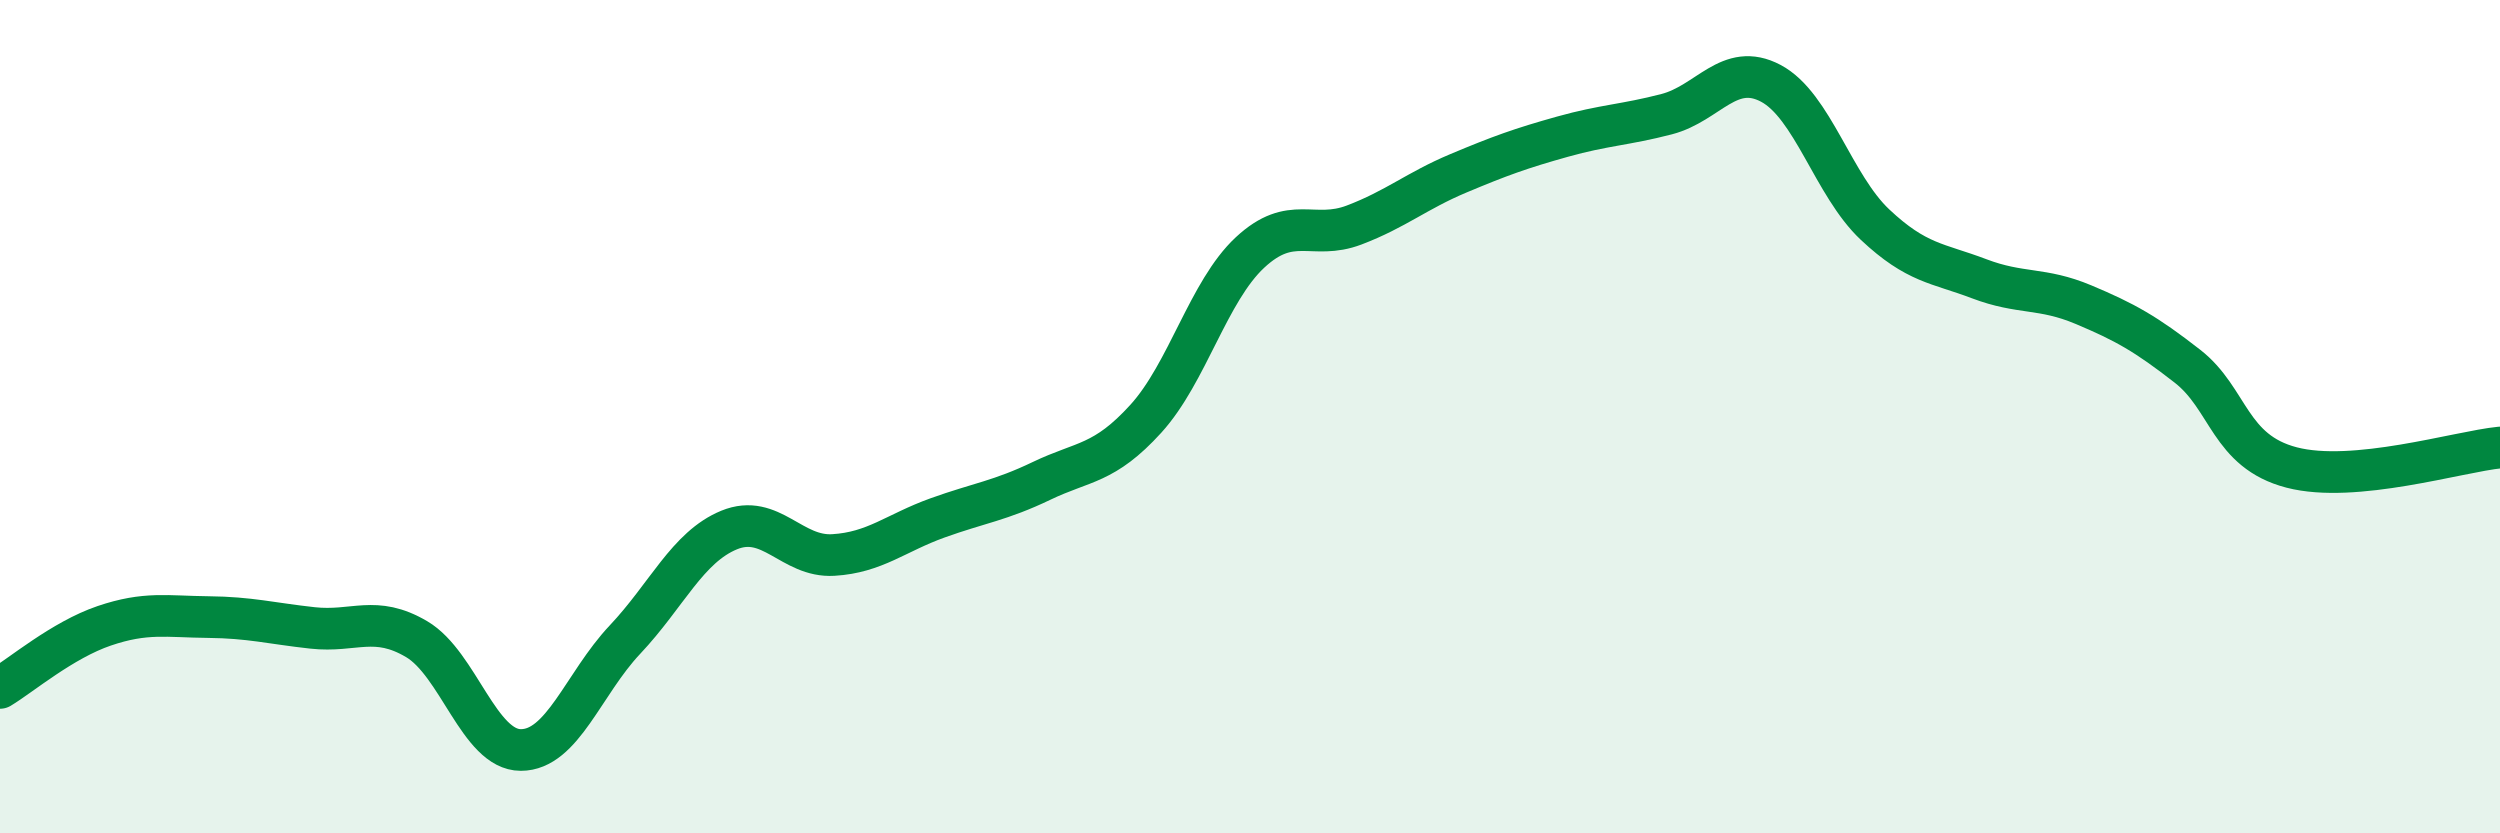
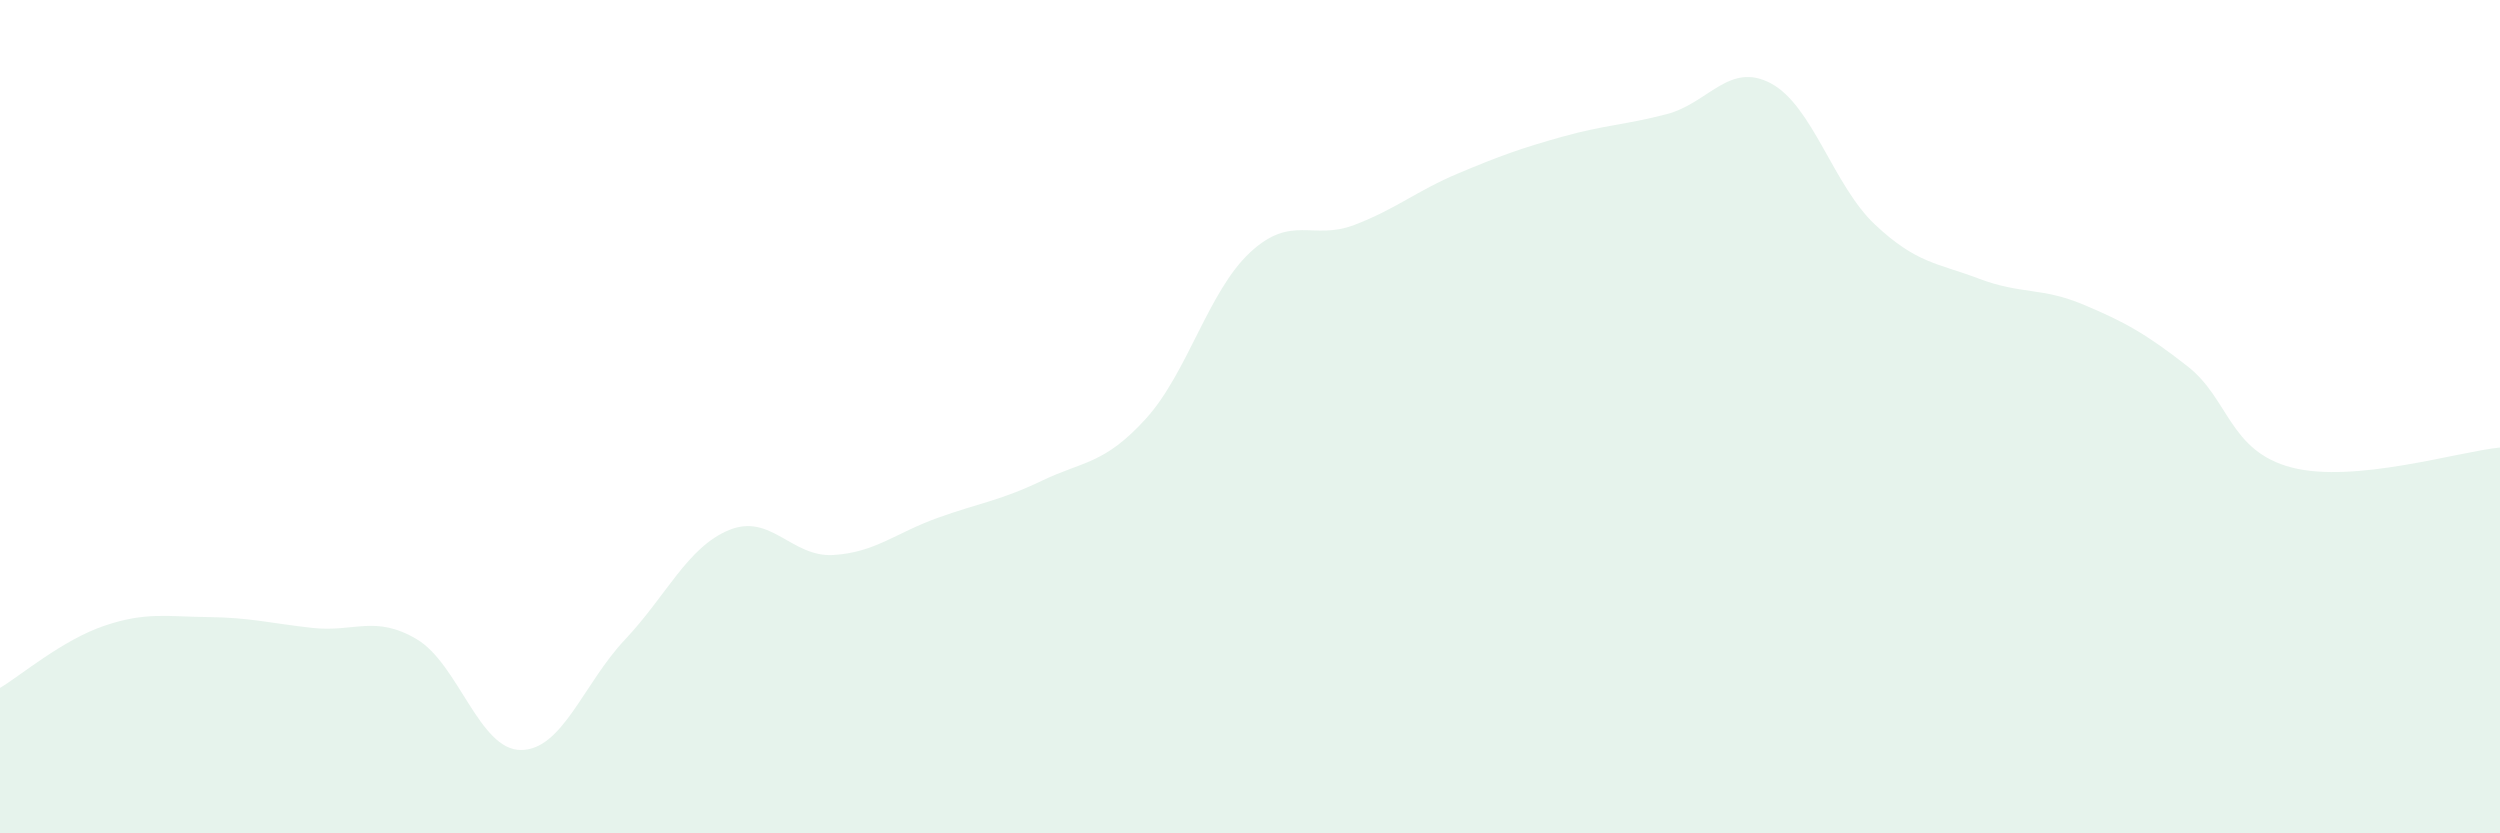
<svg xmlns="http://www.w3.org/2000/svg" width="60" height="20" viewBox="0 0 60 20">
  <path d="M 0,16.51 C 0.5,16.21 1.5,15.36 2.5,15.02 C 3.5,14.68 4,14.8 5,14.81 C 6,14.82 6.5,14.96 7.5,15.07 C 8.5,15.18 9,14.75 10,15.34 C 11,15.93 11.5,18 12.5,18 C 13.5,18 14,16.41 15,15.35 C 16,14.29 16.5,13.13 17.5,12.72 C 18.5,12.31 19,13.38 20,13.32 C 21,13.26 21.5,12.79 22.5,12.43 C 23.5,12.07 24,12.02 25,11.54 C 26,11.06 26.5,11.15 27.5,10.05 C 28.5,8.95 29,6.99 30,6.06 C 31,5.13 31.5,5.78 32.5,5.4 C 33.5,5.02 34,4.58 35,4.16 C 36,3.74 36.5,3.56 37.5,3.28 C 38.5,3 39,3 40,2.74 C 41,2.48 41.5,1.47 42.5,2 C 43.5,2.53 44,4.45 45,5.39 C 46,6.33 46.5,6.31 47.5,6.69 C 48.5,7.07 49,6.89 50,7.31 C 51,7.73 51.5,8.01 52.5,8.79 C 53.5,9.57 53.5,10.83 55,11.22 C 56.5,11.61 59,10.84 60,10.74L60 20L0 20Z" fill="#008740" opacity="0.1" stroke-linecap="round" stroke-linejoin="round" />
-   <path d="M 0,16.51 C 0.5,16.21 1.5,15.36 2.5,15.02 C 3.5,14.68 4,14.8 5,14.81 C 6,14.82 6.5,14.96 7.5,15.07 C 8.5,15.18 9,14.75 10,15.34 C 11,15.93 11.5,18 12.5,18 C 13.5,18 14,16.41 15,15.35 C 16,14.29 16.5,13.13 17.5,12.72 C 18.5,12.31 19,13.38 20,13.32 C 21,13.26 21.5,12.79 22.5,12.43 C 23.5,12.07 24,12.02 25,11.54 C 26,11.06 26.5,11.15 27.5,10.05 C 28.5,8.95 29,6.99 30,6.06 C 31,5.13 31.5,5.78 32.5,5.4 C 33.5,5.02 34,4.58 35,4.16 C 36,3.74 36.5,3.56 37.5,3.28 C 38.5,3 39,3 40,2.74 C 41,2.48 41.5,1.47 42.5,2 C 43.5,2.53 44,4.45 45,5.39 C 46,6.33 46.5,6.31 47.5,6.69 C 48.5,7.07 49,6.89 50,7.31 C 51,7.73 51.5,8.01 52.5,8.79 C 53.5,9.57 53.5,10.83 55,11.22 C 56.5,11.61 59,10.84 60,10.74" stroke="#008740" stroke-width="1" fill="none" stroke-linecap="round" stroke-linejoin="round" />
</svg>